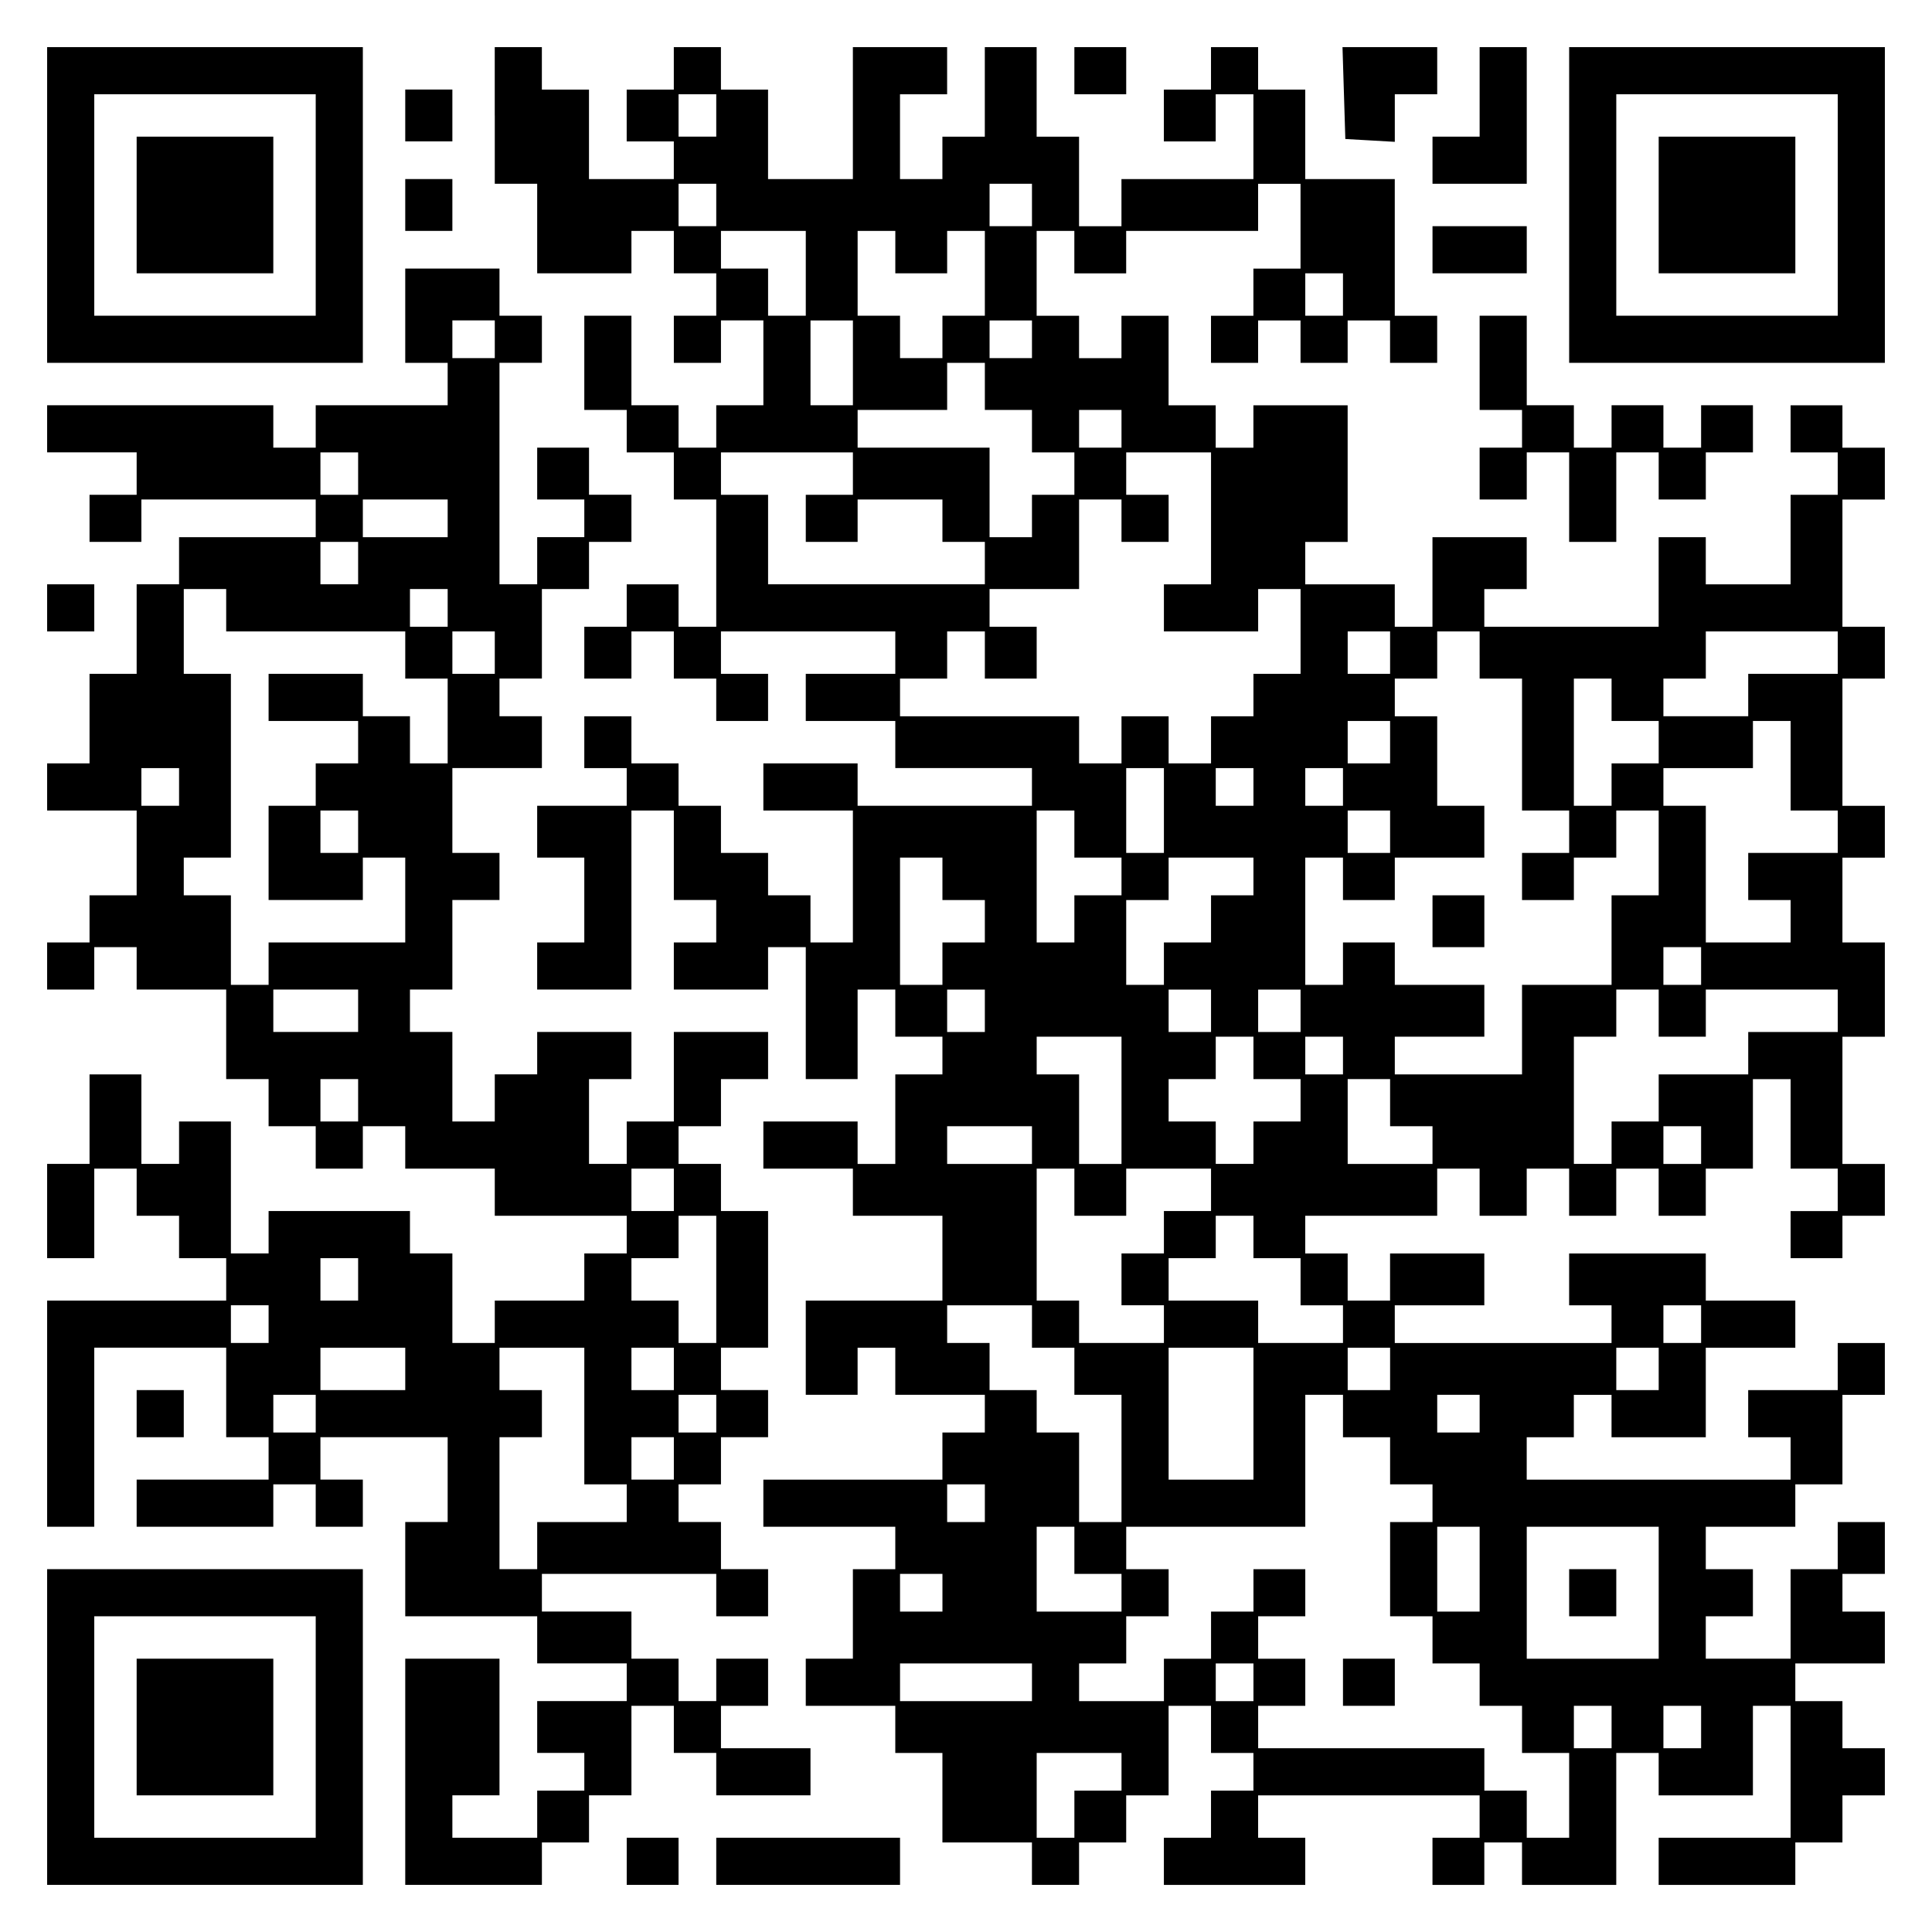
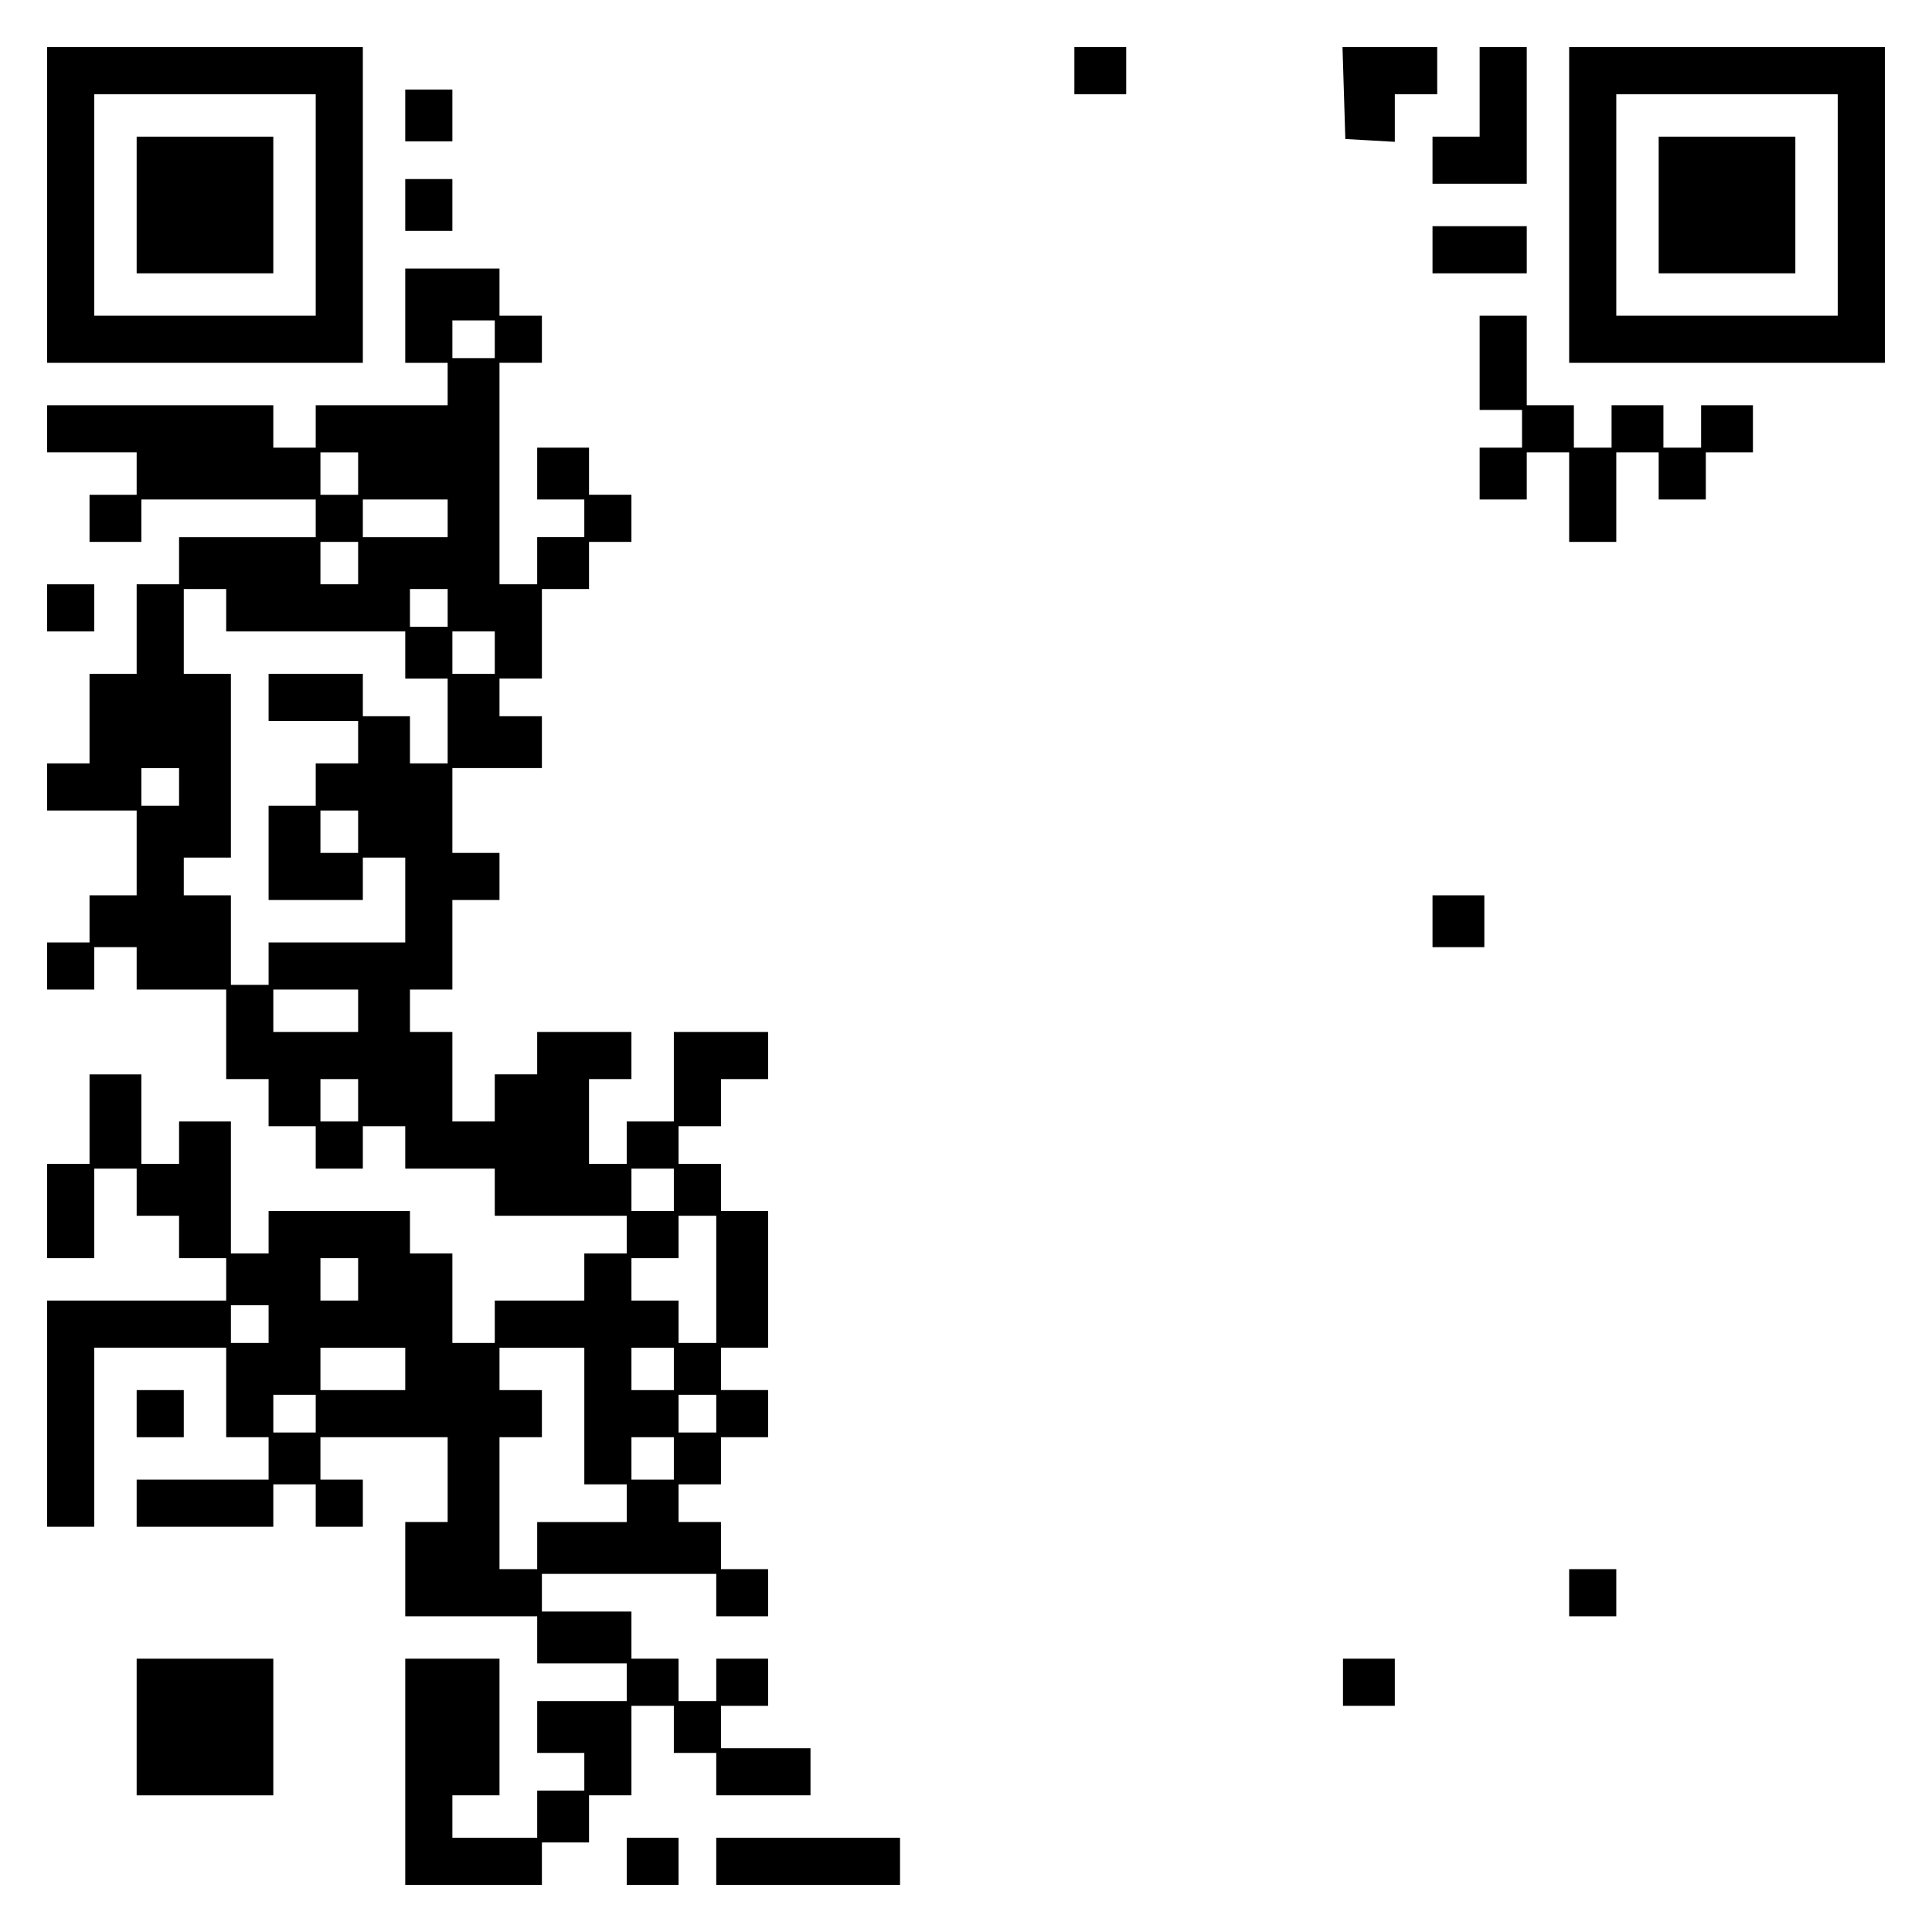
<svg xmlns="http://www.w3.org/2000/svg" version="1.0" width="100mm" height="100mm" viewBox="0 0 410 410" preserveAspectRatio="xMidYMid meet">
  <g transform="translate(0,410) scale(0.1,-0.1)" fill="#000000" stroke="none">
    <path d="M100 3665 l0 -335 335 0 335 0 0 335 0 335 -335 0 -335 0 0 -335z m570 0 l0 -235 -235 0 -235 0 0 235 0 235 235 0 235 0 0 -235z" />
    <path d="M290 3665 l0 -145 145 0 145 0 0 145 0 145 -145 0 -145 0 0 -145z" />
-     <path d="M1050 3855 l0 -145 45 0 45 0 0 -95 0 -95 100 0 100 0 0 45 0 45 45 0 45 0 0 -45 0 -45 45 0 45 0 0 -45 0 -45 -45 0 -45 0 0 -50 0 -50 50 0 50 0 0 45 0 45 45 0 45 0 0 -90 0 -90 -50 0 -50 0 0 -45 0 -45 -40 0 -40 0 0 45 0 45 -50 0 -50 0 0 95 0 95 -50 0 -50 0 0 -100 0 -100 45 0 45 0 0 -45 0 -45 50 0 50 0 0 -50 0 -50 45 0 45 0 0 -135 0 -135 -40 0 -40 0 0 45 0 45 -55 0 -55 0 0 -45 0 -45 -45 0 -45 0 0 -55 0 -55 50 0 50 0 0 50 0 50 45 0 45 0 0 -50 0 -50 45 0 45 0 0 -45 0 -45 55 0 55 0 0 50 0 50 -50 0 -50 0 0 45 0 45 185 0 185 0 0 -45 0 -45 -95 0 -95 0 0 -50 0 -50 95 0 95 0 0 -50 0 -50 145 0 145 0 0 -40 0 -40 -185 0 -185 0 0 45 0 45 -100 0 -100 0 0 -50 0 -50 95 0 95 0 0 -140 0 -140 -45 0 -45 0 0 50 0 50 -45 0 -45 0 0 45 0 45 -50 0 -50 0 0 50 0 50 -45 0 -45 0 0 45 0 45 -50 0 -50 0 0 50 0 50 -50 0 -50 0 0 -55 0 -55 45 0 45 0 0 -40 0 -40 -95 0 -95 0 0 -55 0 -55 50 0 50 0 0 -90 0 -90 -50 0 -50 0 0 -50 0 -50 100 0 100 0 0 190 0 190 45 0 45 0 0 -95 0 -95 45 0 45 0 0 -45 0 -45 -45 0 -45 0 0 -50 0 -50 100 0 100 0 0 45 0 45 40 0 40 0 0 -140 0 -140 55 0 55 0 0 95 0 95 40 0 40 0 0 -50 0 -50 50 0 50 0 0 -40 0 -40 -50 0 -50 0 0 -95 0 -95 -40 0 -40 0 0 45 0 45 -100 0 -100 0 0 -50 0 -50 95 0 95 0 0 -50 0 -50 95 0 95 0 0 -90 0 -90 -145 0 -145 0 0 -100 0 -100 55 0 55 0 0 50 0 50 40 0 40 0 0 -50 0 -50 95 0 95 0 0 -40 0 -40 -45 0 -45 0 0 -50 0 -50 -190 0 -190 0 0 -50 0 -50 140 0 140 0 0 -45 0 -45 -45 0 -45 0 0 -95 0 -95 -50 0 -50 0 0 -50 0 -50 95 0 95 0 0 -50 0 -50 50 0 50 0 0 -95 0 -95 95 0 95 0 0 -45 0 -45 50 0 50 0 0 45 0 45 50 0 50 0 0 50 0 50 45 0 45 0 0 95 0 95 45 0 45 0 0 -50 0 -50 45 0 45 0 0 -40 0 -40 -45 0 -45 0 0 -50 0 -50 -50 0 -50 0 0 -50 0 -50 150 0 150 0 0 50 0 50 -50 0 -50 0 0 45 0 45 235 0 235 0 0 -45 0 -45 -50 0 -50 0 0 -50 0 -50 55 0 55 0 0 45 0 45 40 0 40 0 0 -45 0 -45 100 0 100 0 0 140 0 140 45 0 45 0 0 -45 0 -45 100 0 100 0 0 95 0 95 40 0 40 0 0 -140 0 -140 -140 0 -140 0 0 -50 0 -50 145 0 145 0 0 45 0 45 50 0 50 0 0 50 0 50 45 0 45 0 0 50 0 50 -45 0 -45 0 0 50 0 50 -50 0 -50 0 0 40 0 40 95 0 95 0 0 55 0 55 -45 0 -45 0 0 40 0 40 45 0 45 0 0 55 0 55 -50 0 -50 0 0 -50 0 -50 -50 0 -50 0 0 -95 0 -95 -90 0 -90 0 0 45 0 45 50 0 50 0 0 50 0 50 -50 0 -50 0 0 45 0 45 95 0 95 0 0 45 0 45 50 0 50 0 0 95 0 95 45 0 45 0 0 55 0 55 -50 0 -50 0 0 -50 0 -50 -95 0 -95 0 0 -50 0 -50 45 0 45 0 0 -45 0 -45 -280 0 -280 0 0 45 0 45 50 0 50 0 0 45 0 45 40 0 40 0 0 -45 0 -45 100 0 100 0 0 95 0 95 95 0 95 0 0 50 0 50 -95 0 -95 0 0 50 0 50 -145 0 -145 0 0 -55 0 -55 45 0 45 0 0 -40 0 -40 -230 0 -230 0 0 40 0 40 95 0 95 0 0 55 0 55 -100 0 -100 0 0 -50 0 -50 -45 0 -45 0 0 50 0 50 -45 0 -45 0 0 40 0 40 140 0 140 0 0 50 0 50 45 0 45 0 0 -50 0 -50 50 0 50 0 0 50 0 50 45 0 45 0 0 -50 0 -50 50 0 50 0 0 50 0 50 45 0 45 0 0 -50 0 -50 50 0 50 0 0 50 0 50 50 0 50 0 0 95 0 95 40 0 40 0 0 -95 0 -95 50 0 50 0 0 -45 0 -45 -50 0 -50 0 0 -50 0 -50 55 0 55 0 0 45 0 45 45 0 45 0 0 55 0 55 -45 0 -45 0 0 135 0 135 45 0 45 0 0 100 0 100 -45 0 -45 0 0 90 0 90 45 0 45 0 0 55 0 55 -45 0 -45 0 0 135 0 135 45 0 45 0 0 55 0 55 -45 0 -45 0 0 135 0 135 45 0 45 0 0 55 0 55 -45 0 -45 0 0 45 0 45 -55 0 -55 0 0 -50 0 -50 50 0 50 0 0 -45 0 -45 -50 0 -50 0 0 -95 0 -95 -90 0 -90 0 0 50 0 50 -50 0 -50 0 0 -95 0 -95 -185 0 -185 0 0 40 0 40 45 0 45 0 0 55 0 55 -100 0 -100 0 0 -95 0 -95 -40 0 -40 0 0 45 0 45 -95 0 -95 0 0 45 0 45 45 0 45 0 0 145 0 145 -100 0 -100 0 0 -45 0 -45 -40 0 -40 0 0 45 0 45 -50 0 -50 0 0 95 0 95 -50 0 -50 0 0 -45 0 -45 -45 0 -45 0 0 45 0 45 -45 0 -45 0 0 90 0 90 40 0 40 0 0 -45 0 -45 55 0 55 0 0 45 0 45 140 0 140 0 0 50 0 50 45 0 45 0 0 -90 0 -90 -50 0 -50 0 0 -50 0 -50 -45 0 -45 0 0 -50 0 -50 50 0 50 0 0 45 0 45 45 0 45 0 0 -45 0 -45 50 0 50 0 0 45 0 45 45 0 45 0 0 -45 0 -45 50 0 50 0 0 50 0 50 -45 0 -45 0 0 145 0 145 -95 0 -95 0 0 95 0 95 -50 0 -50 0 0 45 0 45 -50 0 -50 0 0 -45 0 -45 -50 0 -50 0 0 -55 0 -55 55 0 55 0 0 50 0 50 40 0 40 0 0 -90 0 -90 -140 0 -140 0 0 -50 0 -50 -45 0 -45 0 0 95 0 95 -45 0 -45 0 0 95 0 95 -55 0 -55 0 0 -95 0 -95 -45 0 -45 0 0 -45 0 -45 -45 0 -45 0 0 90 0 90 50 0 50 0 0 50 0 50 -100 0 -100 0 0 -140 0 -140 -90 0 -90 0 0 95 0 95 -50 0 -50 0 0 45 0 45 -50 0 -50 0 0 -45 0 -45 -50 0 -50 0 0 -55 0 -55 50 0 50 0 0 -40 0 -40 -90 0 -90 0 0 95 0 95 -50 0 -50 0 0 45 0 45 -50 0 -50 0 0 -145z m470 0 l0 -45 -40 0 -40 0 0 45 0 45 40 0 40 0 0 -45z m0 -190 l0 -45 -40 0 -40 0 0 45 0 45 40 0 40 0 0 -45z m670 0 l0 -45 -45 0 -45 0 0 45 0 45 45 0 45 0 0 -45z m-480 -145 l0 -90 -40 0 -40 0 0 50 0 50 -50 0 -50 0 0 40 0 40 90 0 90 0 0 -90z m190 45 l0 -45 55 0 55 0 0 45 0 45 40 0 40 0 0 -90 0 -90 -45 0 -45 0 0 -45 0 -45 -45 0 -45 0 0 45 0 45 -45 0 -45 0 0 90 0 90 40 0 40 0 0 -45z m950 -90 l0 -45 -40 0 -40 0 0 45 0 45 40 0 40 0 0 -45z m-1040 -145 l0 -90 -45 0 -45 0 0 90 0 90 45 0 45 0 0 -90z m380 50 l0 -40 -45 0 -45 0 0 40 0 40 45 0 45 0 0 -40z m-100 -100 l0 -50 50 0 50 0 0 -45 0 -45 45 0 45 0 0 -45 0 -45 -45 0 -45 0 0 -45 0 -45 -45 0 -45 0 0 95 0 95 -140 0 -140 0 0 40 0 40 95 0 95 0 0 50 0 50 40 0 40 0 0 -50z m290 -90 l0 -40 -45 0 -45 0 0 40 0 40 45 0 45 0 0 -40z m-570 -95 l0 -45 -50 0 -50 0 0 -50 0 -50 55 0 55 0 0 45 0 45 90 0 90 0 0 -45 0 -45 45 0 45 0 0 -45 0 -45 -230 0 -230 0 0 95 0 95 -50 0 -50 0 0 45 0 45 140 0 140 0 0 -45z m760 -95 l0 -140 -50 0 -50 0 0 -50 0 -50 100 0 100 0 0 45 0 45 45 0 45 0 0 -90 0 -90 -50 0 -50 0 0 -45 0 -45 -45 0 -45 0 0 -50 0 -50 -45 0 -45 0 0 50 0 50 -50 0 -50 0 0 -50 0 -50 -45 0 -45 0 0 50 0 50 -190 0 -190 0 0 40 0 40 50 0 50 0 0 50 0 50 40 0 40 0 0 -50 0 -50 55 0 55 0 0 55 0 55 -50 0 -50 0 0 40 0 40 95 0 95 0 0 95 0 95 45 0 45 0 0 -45 0 -45 50 0 50 0 0 50 0 50 -45 0 -45 0 0 45 0 45 90 0 90 0 0 -140z m380 -285 l0 -45 -45 0 -45 0 0 45 0 45 45 0 45 0 0 -45z m190 -5 l0 -50 45 0 45 0 0 -140 0 -140 50 0 50 0 0 -45 0 -45 -50 0 -50 0 0 -50 0 -50 55 0 55 0 0 45 0 45 45 0 45 0 0 50 0 50 45 0 45 0 0 -90 0 -90 -50 0 -50 0 0 -95 0 -95 -95 0 -95 0 0 -95 0 -95 -135 0 -135 0 0 40 0 40 95 0 95 0 0 55 0 55 -95 0 -95 0 0 45 0 45 -55 0 -55 0 0 -45 0 -45 -40 0 -40 0 0 135 0 135 40 0 40 0 0 -45 0 -45 55 0 55 0 0 45 0 45 95 0 95 0 0 55 0 55 -50 0 -50 0 0 95 0 95 -45 0 -45 0 0 40 0 40 45 0 45 0 0 50 0 50 45 0 45 0 0 -50z m760 5 l0 -45 -95 0 -95 0 0 -45 0 -45 -90 0 -90 0 0 40 0 40 45 0 45 0 0 50 0 50 140 0 140 0 0 -45z m-480 -100 l0 -45 50 0 50 0 0 -45 0 -45 -50 0 -50 0 0 -45 0 -45 -40 0 -40 0 0 135 0 135 40 0 40 0 0 -45z m-470 -90 l0 -45 -45 0 -45 0 0 45 0 45 45 0 45 0 0 -45z m850 -50 l0 -95 50 0 50 0 0 -45 0 -45 -95 0 -95 0 0 -50 0 -50 45 0 45 0 0 -45 0 -45 -90 0 -90 0 0 145 0 145 -45 0 -45 0 0 40 0 40 95 0 95 0 0 50 0 50 40 0 40 0 0 -95z m-1330 -95 l0 -90 -40 0 -40 0 0 90 0 90 40 0 40 0 0 -90z m190 50 l0 -40 -40 0 -40 0 0 40 0 40 40 0 40 0 0 -40z m190 0 l0 -40 -40 0 -40 0 0 40 0 40 40 0 40 0 0 -40z m-570 -100 l0 -50 50 0 50 0 0 -40 0 -40 -50 0 -50 0 0 -50 0 -50 -40 0 -40 0 0 140 0 140 40 0 40 0 0 -50z m670 5 l0 -45 -45 0 -45 0 0 45 0 45 45 0 45 0 0 -45z m-950 -100 l0 -45 45 0 45 0 0 -45 0 -45 -45 0 -45 0 0 -45 0 -45 -45 0 -45 0 0 135 0 135 45 0 45 0 0 -45z m660 5 l0 -40 -45 0 -45 0 0 -50 0 -50 -50 0 -50 0 0 -45 0 -45 -40 0 -40 0 0 90 0 90 45 0 45 0 0 45 0 45 90 0 90 0 0 -40z m950 -190 l0 -40 -40 0 -40 0 0 40 0 40 40 0 40 0 0 -40z m-1520 -95 l0 -45 -40 0 -40 0 0 45 0 45 40 0 40 0 0 -45z m480 0 l0 -45 -45 0 -45 0 0 45 0 45 45 0 45 0 0 -45z m190 0 l0 -45 -45 0 -45 0 0 45 0 45 45 0 45 0 0 -45z m760 -5 l0 -50 50 0 50 0 0 50 0 50 140 0 140 0 0 -45 0 -45 -95 0 -95 0 0 -45 0 -45 -95 0 -95 0 0 -50 0 -50 -50 0 -50 0 0 -45 0 -45 -40 0 -40 0 0 135 0 135 45 0 45 0 0 50 0 50 45 0 45 0 0 -50z m-1140 -185 l0 -135 -45 0 -45 0 0 95 0 95 -45 0 -45 0 0 40 0 40 90 0 90 0 0 -135z m280 90 l0 -45 50 0 50 0 0 -45 0 -45 -50 0 -50 0 0 -45 0 -45 -40 0 -40 0 0 45 0 45 -50 0 -50 0 0 45 0 45 50 0 50 0 0 45 0 45 40 0 40 0 0 -45z m190 5 l0 -40 -40 0 -40 0 0 40 0 40 40 0 40 0 0 -40z m100 -100 l0 -50 45 0 45 0 0 -40 0 -40 -90 0 -90 0 0 90 0 90 45 0 45 0 0 -50z m-760 -90 l0 -40 -90 0 -90 0 0 40 0 40 90 0 90 0 0 -40z m1420 0 l0 -40 -40 0 -40 0 0 40 0 40 40 0 40 0 0 -40z m-1330 -100 l0 -50 55 0 55 0 0 50 0 50 90 0 90 0 0 -45 0 -45 -50 0 -50 0 0 -45 0 -45 -45 0 -45 0 0 -55 0 -55 45 0 45 0 0 -40 0 -40 -90 0 -90 0 0 45 0 45 -45 0 -45 0 0 140 0 140 40 0 40 0 0 -50z m380 -95 l0 -45 50 0 50 0 0 -50 0 -50 45 0 45 0 0 -40 0 -40 -90 0 -90 0 0 45 0 45 -95 0 -95 0 0 45 0 45 50 0 50 0 0 45 0 45 40 0 40 0 0 -45z m-470 -190 l0 -45 45 0 45 0 0 -50 0 -50 50 0 50 0 0 -135 0 -135 -45 0 -45 0 0 95 0 95 -45 0 -45 0 0 45 0 45 -50 0 -50 0 0 50 0 50 -45 0 -45 0 0 40 0 40 90 0 90 0 0 -45z m1420 5 l0 -40 -40 0 -40 0 0 40 0 40 40 0 40 0 0 -40z m-950 -190 l0 -140 -90 0 -90 0 0 140 0 140 90 0 90 0 0 -140z m290 95 l0 -45 -45 0 -45 0 0 45 0 45 45 0 45 0 0 -45z m570 0 l0 -45 -45 0 -45 0 0 45 0 45 45 0 45 0 0 -45z m-670 -100 l0 -45 50 0 50 0 0 -50 0 -50 45 0 45 0 0 -40 0 -40 -45 0 -45 0 0 -100 0 -100 45 0 45 0 0 -50 0 -50 50 0 50 0 0 -45 0 -45 45 0 45 0 0 -50 0 -50 50 0 50 0 0 -90 0 -90 -45 0 -45 0 0 50 0 50 -45 0 -45 0 0 45 0 45 -240 0 -240 0 0 45 0 45 50 0 50 0 0 50 0 50 -50 0 -50 0 0 45 0 45 50 0 50 0 0 50 0 50 -55 0 -55 0 0 -45 0 -45 -45 0 -45 0 0 -50 0 -50 -50 0 -50 0 0 -45 0 -45 -90 0 -90 0 0 40 0 40 50 0 50 0 0 50 0 50 45 0 45 0 0 50 0 50 -45 0 -45 0 0 45 0 45 190 0 190 0 0 140 0 140 40 0 40 0 0 -45z m290 5 l0 -40 -45 0 -45 0 0 40 0 40 45 0 45 0 0 -40z m-1050 -190 l0 -40 -40 0 -40 0 0 40 0 40 40 0 40 0 0 -40z m190 -100 l0 -50 50 0 50 0 0 -40 0 -40 -90 0 -90 0 0 90 0 90 40 0 40 0 0 -50z m860 -40 l0 -90 -45 0 -45 0 0 90 0 90 45 0 45 0 0 -90z m380 -50 l0 -140 -140 0 -140 0 0 140 0 140 140 0 140 0 0 -140z m-1520 0 l0 -40 -45 0 -45 0 0 40 0 40 45 0 45 0 0 -40z m190 -190 l0 -40 -140 0 -140 0 0 40 0 40 140 0 140 0 0 -40z m470 0 l0 -40 -40 0 -40 0 0 40 0 40 40 0 40 0 0 -40z m760 -95 l0 -45 -40 0 -40 0 0 45 0 45 40 0 40 0 0 -45z m190 0 l0 -45 -40 0 -40 0 0 45 0 45 40 0 40 0 0 -45z m-1230 -95 l0 -40 -50 0 -50 0 0 -50 0 -50 -40 0 -40 0 0 90 0 90 90 0 90 0 0 -40z" />
    <path d="M3040 2145 l0 -55 55 0 55 0 0 55 0 55 -55 0 -55 0 0 -55z" />
    <path d="M2850 530 l0 -50 55 0 55 0 0 50 0 50 -55 0 -55 0 0 -50z" />
    <path d="M3330 720 l0 -50 50 0 50 0 0 50 0 50 -50 0 -50 0 0 -50z" />
    <path d="M2280 3950 l0 -50 55 0 55 0 0 50 0 50 -55 0 -55 0 0 -50z" />
    <path d="M2852 3903 l3 -98 53 -3 52 -3 0 50 0 51 45 0 45 0 0 50 0 50 -100 0 -101 0 3 -97z" />
    <path d="M3140 3905 l0 -95 -50 0 -50 0 0 -50 0 -50 100 0 100 0 0 145 0 145 -50 0 -50 0 0 -95z" />
    <path d="M3330 3665 l0 -335 335 0 335 0 0 335 0 335 -335 0 -335 0 0 -335z m570 0 l0 -235 -235 0 -235 0 0 235 0 235 235 0 235 0 0 -235z" />
    <path d="M3520 3665 l0 -145 145 0 145 0 0 145 0 145 -145 0 -145 0 0 -145z" />
    <path d="M860 3855 l0 -55 50 0 50 0 0 55 0 55 -50 0 -50 0 0 -55z" />
    <path d="M860 3665 l0 -55 50 0 50 0 0 55 0 55 -50 0 -50 0 0 -55z" />
    <path d="M3040 3570 l0 -50 100 0 100 0 0 50 0 50 -100 0 -100 0 0 -50z" />
    <path d="M860 3430 l0 -100 45 0 45 0 0 -45 0 -45 -140 0 -140 0 0 -45 0 -45 -45 0 -45 0 0 45 0 45 -240 0 -240 0 0 -50 0 -50 95 0 95 0 0 -45 0 -45 -50 0 -50 0 0 -50 0 -50 55 0 55 0 0 45 0 45 185 0 185 0 0 -40 0 -40 -145 0 -145 0 0 -50 0 -50 -45 0 -45 0 0 -95 0 -95 -50 0 -50 0 0 -95 0 -95 -45 0 -45 0 0 -50 0 -50 95 0 95 0 0 -90 0 -90 -50 0 -50 0 0 -50 0 -50 -45 0 -45 0 0 -50 0 -50 50 0 50 0 0 45 0 45 45 0 45 0 0 -45 0 -45 95 0 95 0 0 -95 0 -95 45 0 45 0 0 -50 0 -50 50 0 50 0 0 -45 0 -45 50 0 50 0 0 45 0 45 45 0 45 0 0 -45 0 -45 95 0 95 0 0 -50 0 -50 140 0 140 0 0 -40 0 -40 -45 0 -45 0 0 -50 0 -50 -95 0 -95 0 0 -45 0 -45 -45 0 -45 0 0 95 0 95 -45 0 -45 0 0 45 0 45 -150 0 -150 0 0 -45 0 -45 -40 0 -40 0 0 140 0 140 -55 0 -55 0 0 -45 0 -45 -40 0 -40 0 0 95 0 95 -55 0 -55 0 0 -95 0 -95 -45 0 -45 0 0 -100 0 -100 50 0 50 0 0 95 0 95 45 0 45 0 0 -50 0 -50 45 0 45 0 0 -45 0 -45 50 0 50 0 0 -45 0 -45 -190 0 -190 0 0 -240 0 -240 50 0 50 0 0 190 0 190 140 0 140 0 0 -95 0 -95 45 0 45 0 0 -45 0 -45 -140 0 -140 0 0 -50 0 -50 145 0 145 0 0 45 0 45 45 0 45 0 0 -45 0 -45 50 0 50 0 0 50 0 50 -45 0 -45 0 0 45 0 45 135 0 135 0 0 -90 0 -90 -45 0 -45 0 0 -100 0 -100 140 0 140 0 0 -50 0 -50 95 0 95 0 0 -40 0 -40 -95 0 -95 0 0 -55 0 -55 50 0 50 0 0 -40 0 -40 -50 0 -50 0 0 -50 0 -50 -90 0 -90 0 0 45 0 45 50 0 50 0 0 145 0 145 -100 0 -100 0 0 -240 0 -240 145 0 145 0 0 45 0 45 50 0 50 0 0 50 0 50 45 0 45 0 0 95 0 95 45 0 45 0 0 -50 0 -50 45 0 45 0 0 -45 0 -45 100 0 100 0 0 50 0 50 -95 0 -95 0 0 45 0 45 50 0 50 0 0 50 0 50 -55 0 -55 0 0 -45 0 -45 -40 0 -40 0 0 45 0 45 -50 0 -50 0 0 50 0 50 -95 0 -95 0 0 40 0 40 185 0 185 0 0 -45 0 -45 55 0 55 0 0 50 0 50 -50 0 -50 0 0 50 0 50 -45 0 -45 0 0 40 0 40 45 0 45 0 0 50 0 50 50 0 50 0 0 50 0 50 -50 0 -50 0 0 45 0 45 50 0 50 0 0 145 0 145 -50 0 -50 0 0 50 0 50 -45 0 -45 0 0 40 0 40 45 0 45 0 0 50 0 50 50 0 50 0 0 50 0 50 -100 0 -100 0 0 -95 0 -95 -50 0 -50 0 0 -45 0 -45 -40 0 -40 0 0 90 0 90 45 0 45 0 0 50 0 50 -100 0 -100 0 0 -45 0 -45 -45 0 -45 0 0 -50 0 -50 -45 0 -45 0 0 95 0 95 -45 0 -45 0 0 45 0 45 45 0 45 0 0 95 0 95 50 0 50 0 0 50 0 50 -50 0 -50 0 0 90 0 90 95 0 95 0 0 55 0 55 -45 0 -45 0 0 40 0 40 45 0 45 0 0 95 0 95 50 0 50 0 0 50 0 50 45 0 45 0 0 50 0 50 -45 0 -45 0 0 50 0 50 -55 0 -55 0 0 -55 0 -55 50 0 50 0 0 -40 0 -40 -50 0 -50 0 0 -50 0 -50 -40 0 -40 0 0 235 0 235 45 0 45 0 0 50 0 50 -45 0 -45 0 0 50 0 50 -100 0 -100 0 0 -100z m190 -50 l0 -40 -45 0 -45 0 0 40 0 40 45 0 45 0 0 -40z m-290 -285 l0 -45 -40 0 -40 0 0 45 0 45 40 0 40 0 0 -45z m190 -95 l0 -40 -90 0 -90 0 0 40 0 40 90 0 90 0 0 -40z m-190 -95 l0 -45 -40 0 -40 0 0 45 0 45 40 0 40 0 0 -45z m-280 -100 l0 -45 190 0 190 0 0 -50 0 -50 45 0 45 0 0 -90 0 -90 -40 0 -40 0 0 50 0 50 -50 0 -50 0 0 45 0 45 -100 0 -100 0 0 -50 0 -50 95 0 95 0 0 -45 0 -45 -45 0 -45 0 0 -45 0 -45 -50 0 -50 0 0 -100 0 -100 100 0 100 0 0 45 0 45 45 0 45 0 0 -90 0 -90 -145 0 -145 0 0 -45 0 -45 -40 0 -40 0 0 95 0 95 -50 0 -50 0 0 40 0 40 50 0 50 0 0 195 0 195 -50 0 -50 0 0 90 0 90 45 0 45 0 0 -45z m470 5 l0 -40 -40 0 -40 0 0 40 0 40 40 0 40 0 0 -40z m100 -95 l0 -45 -45 0 -45 0 0 45 0 45 45 0 45 0 0 -45z m-670 -285 l0 -40 -40 0 -40 0 0 40 0 40 40 0 40 0 0 -40z m380 -95 l0 -45 -40 0 -40 0 0 45 0 45 40 0 40 0 0 -45z m0 -380 l0 -45 -90 0 -90 0 0 45 0 45 90 0 90 0 0 -45z m0 -190 l0 -45 -40 0 -40 0 0 45 0 45 40 0 40 0 0 -45z m670 -190 l0 -45 -45 0 -45 0 0 45 0 45 45 0 45 0 0 -45z m90 -190 l0 -135 -40 0 -40 0 0 45 0 45 -50 0 -50 0 0 45 0 45 50 0 50 0 0 45 0 45 40 0 40 0 0 -135z m-760 0 l0 -45 -40 0 -40 0 0 45 0 45 40 0 40 0 0 -45z m-190 -95 l0 -40 -40 0 -40 0 0 40 0 40 40 0 40 0 0 -40z m290 -95 l0 -45 -90 0 -90 0 0 45 0 45 90 0 90 0 0 -45z m380 -100 l0 -145 45 0 45 0 0 -40 0 -40 -95 0 -95 0 0 -50 0 -50 -40 0 -40 0 0 140 0 140 45 0 45 0 0 50 0 50 -45 0 -45 0 0 45 0 45 90 0 90 0 0 -145z m190 100 l0 -45 -45 0 -45 0 0 45 0 45 45 0 45 0 0 -45z m-760 -95 l0 -40 -45 0 -45 0 0 40 0 40 45 0 45 0 0 -40z m850 0 l0 -40 -40 0 -40 0 0 40 0 40 40 0 40 0 0 -40z m-90 -95 l0 -45 -45 0 -45 0 0 45 0 45 45 0 45 0 0 -45z" />
    <path d="M3140 3330 l0 -100 45 0 45 0 0 -40 0 -40 -45 0 -45 0 0 -55 0 -55 50 0 50 0 0 50 0 50 45 0 45 0 0 -95 0 -95 50 0 50 0 0 95 0 95 45 0 45 0 0 -50 0 -50 50 0 50 0 0 50 0 50 50 0 50 0 0 50 0 50 -55 0 -55 0 0 -45 0 -45 -40 0 -40 0 0 45 0 45 -55 0 -55 0 0 -45 0 -45 -40 0 -40 0 0 45 0 45 -50 0 -50 0 0 95 0 95 -50 0 -50 0 0 -100z" />
    <path d="M100 2810 l0 -50 50 0 50 0 0 50 0 50 -50 0 -50 0 0 -50z" />
    <path d="M290 1100 l0 -50 50 0 50 0 0 50 0 50 -50 0 -50 0 0 -50z" />
-     <path d="M100 435 l0 -335 335 0 335 0 0 335 0 335 -335 0 -335 0 0 -335z m570 0 l0 -235 -235 0 -235 0 0 235 0 235 235 0 235 0 0 -235z" />
    <path d="M290 435 l0 -145 145 0 145 0 0 145 0 145 -145 0 -145 0 0 -145z" />
    <path d="M1330 150 l0 -50 55 0 55 0 0 50 0 50 -55 0 -55 0 0 -50z" />
    <path d="M1520 150 l0 -50 195 0 195 0 0 50 0 50 -195 0 -195 0 0 -50z" />
  </g>
</svg>